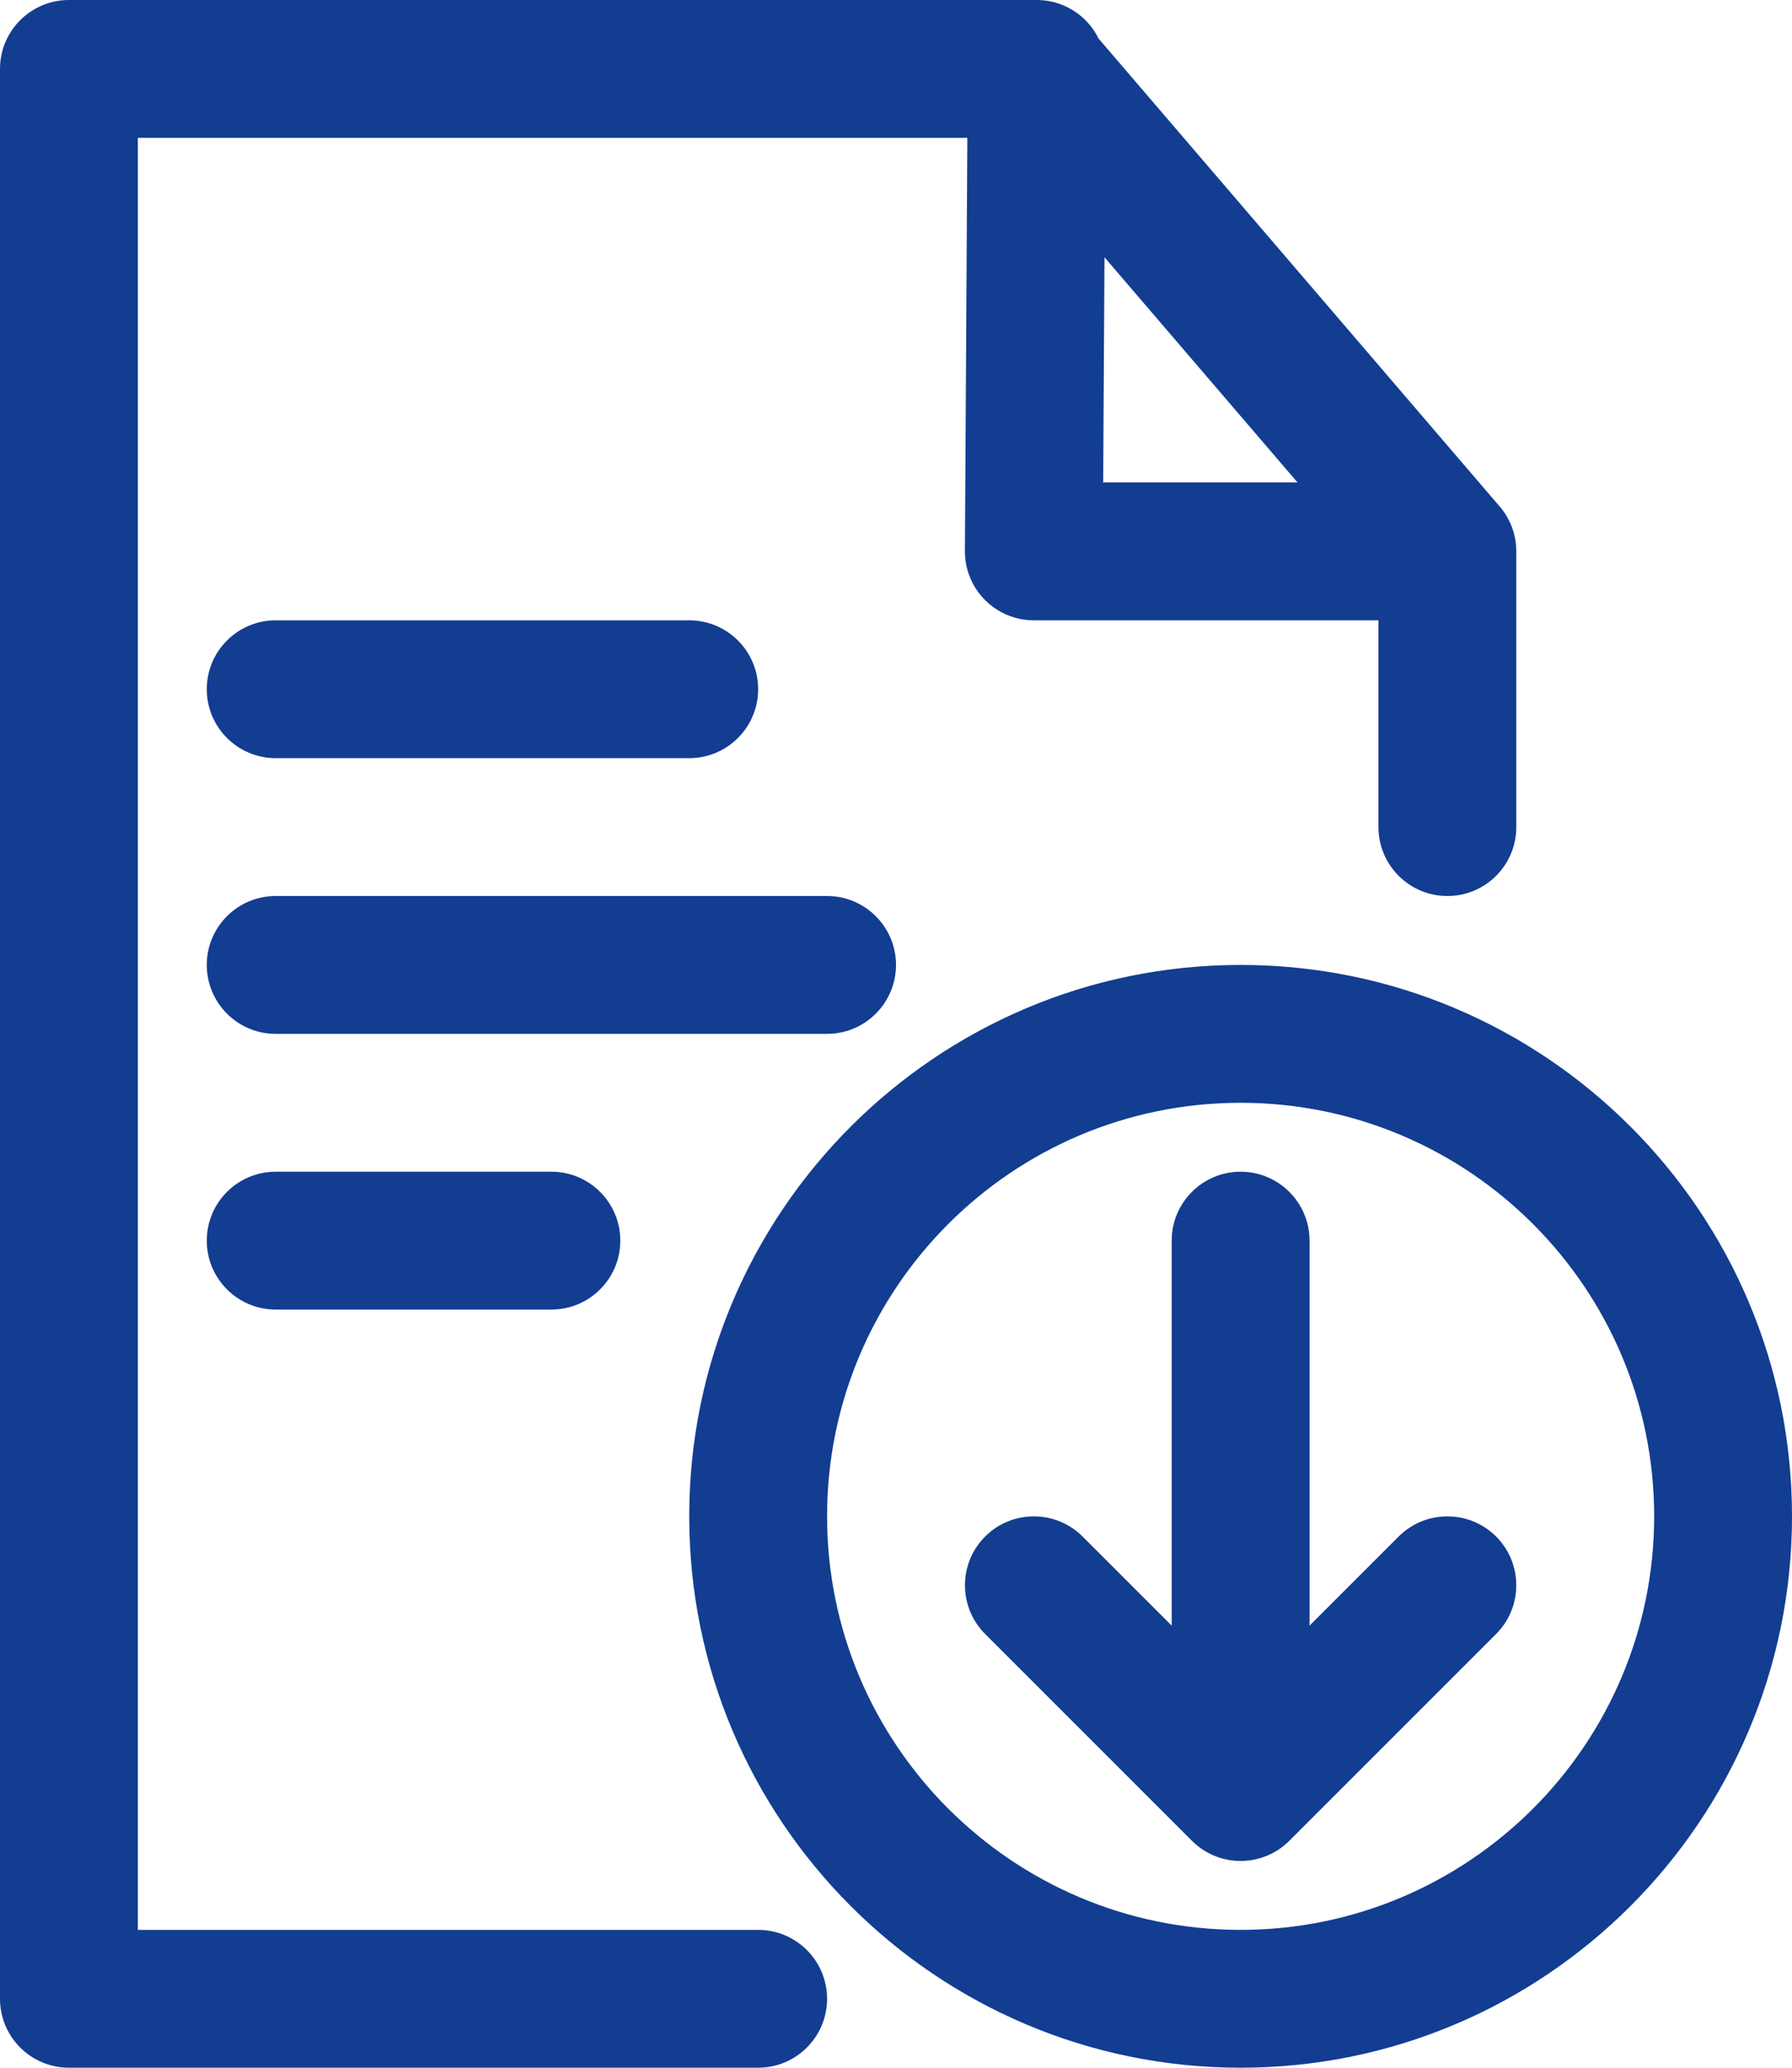
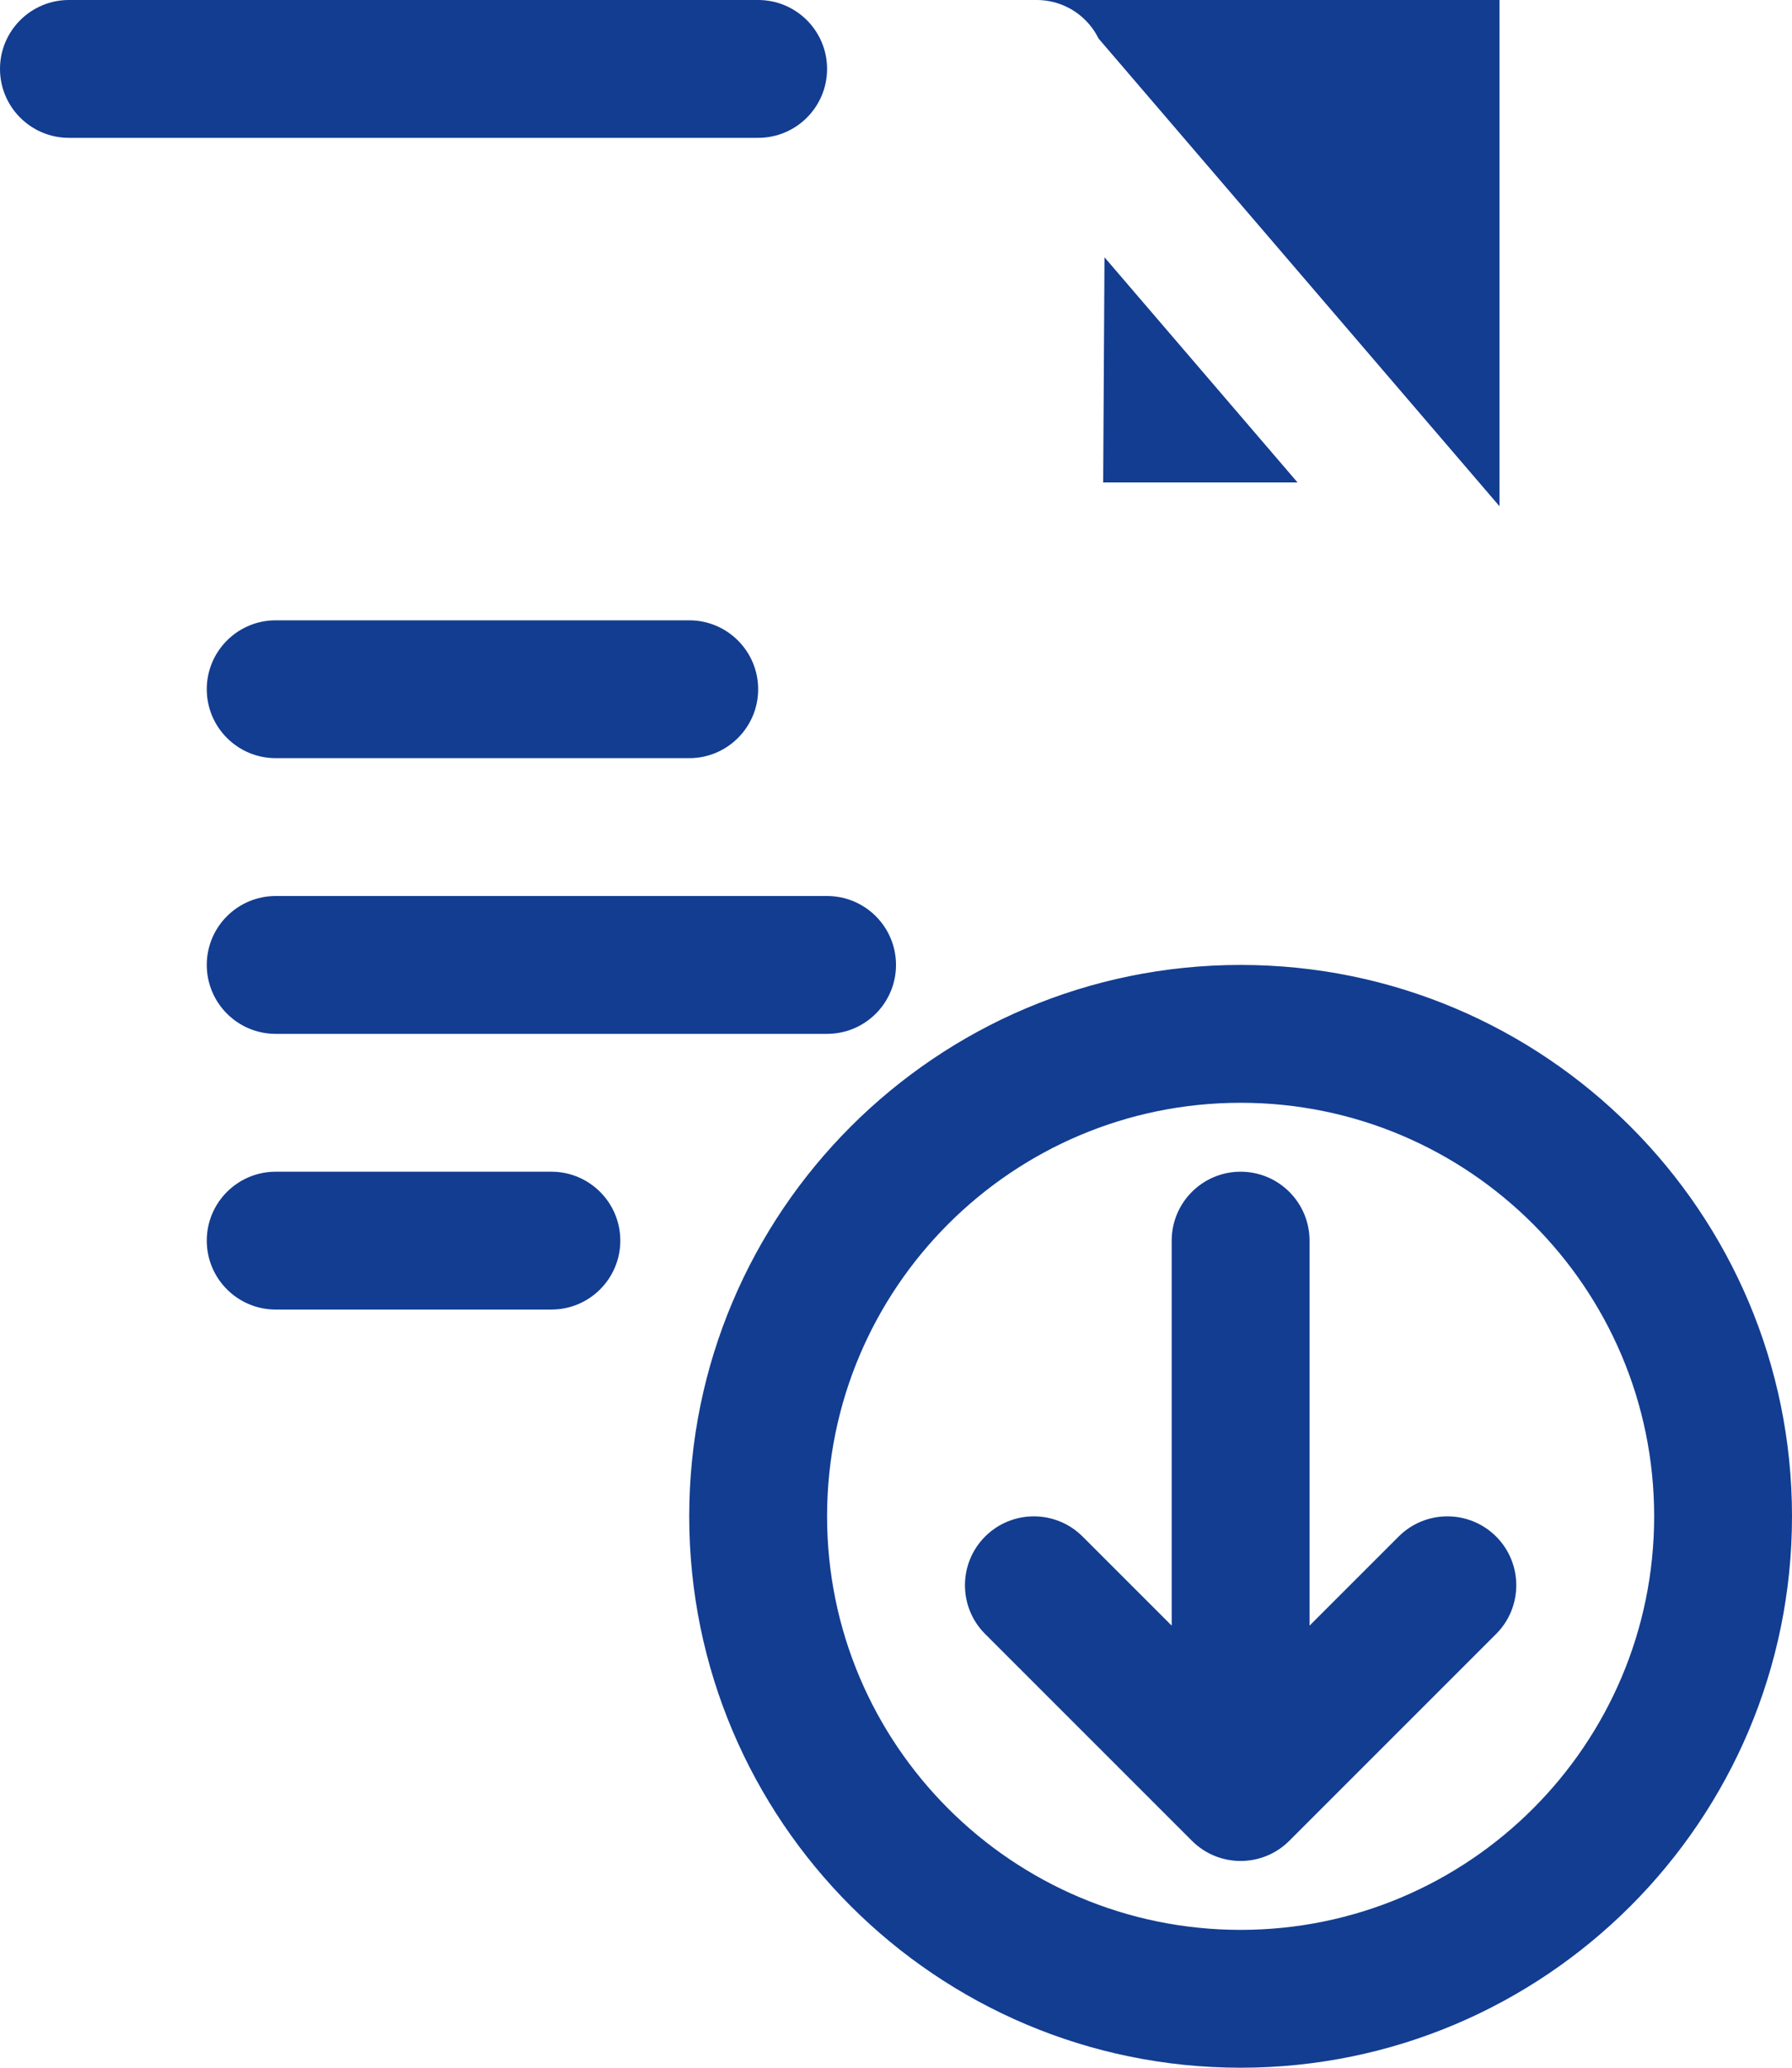
<svg xmlns="http://www.w3.org/2000/svg" clip-rule="evenodd" fill="#123d91" fill-rule="evenodd" height="30" preserveAspectRatio="xMidYMid meet" stroke-linejoin="round" stroke-miterlimit="2" version="1" viewBox="3.0 1.0 26.0 30.0" width="26" zoomAndPan="magnify">
  <g id="change1_1">
-     <path d="M24.756,8.345l-5.818,-6.787c-0.047,-0.096 -0.11,-0.185 -0.188,-0.263c-0.187,-0.189 -0.443,-0.295 -0.709,-0.295l-14.041,-0c-0.552,-0 -1,0.448 -1,1l0,28c0,0.552 0.448,1 1,1l10,0c0.552,-0 1,-0.448 1,-1c-0,-0.552 -0.448,-1 -1,-1l-9,0c0,0 0,-26 0,-26c-0,-0 12.035,0 12.035,0c0,-0 -0.035,5.994 -0.035,5.994c-0.002,0.266 0.103,0.522 0.291,0.711c0.188,0.189 0.443,0.295 0.709,0.295l5,0c0,-0 0,3 0,3c-0,0.552 0.448,1 1,1c0.552,0 1,-0.448 1,-1l0,-4c0,-0.25 -0.092,-0.479 -0.244,-0.655Zm-3.756,6.655c-4.415,-0 -8,3.585 -8,8c-0,4.415 3.585,8 8,8c4.415,-0 8,-3.585 8,-8c-0,-4.415 -3.585,-8 -8,-8Zm-0,2c3.311,-0 6,2.689 6,6c-0,3.311 -2.689,6 -6,6c-3.311,0 -6,-2.689 -6,-6c-0,-3.311 2.689,-6 6,-6Zm-1,7.586l-1.293,-1.293c-0.39,-0.39 -1.024,-0.39 -1.414,-0c-0.39,0.39 -0.39,1.024 -0,1.414l3,3c0.39,0.391 1.024,0.391 1.414,0l3,-3c0.39,-0.39 0.39,-1.024 0,-1.414c-0.39,-0.39 -1.024,-0.39 -1.414,-0l-1.293,1.293l0,-5.586c0,-0.552 -0.448,-1 -1,-1c-0.552,-0 -1,0.448 -1,1l0,5.586Zm-13,-4.586l4,0c0.552,0 1,-0.448 1,-1c0,-0.552 -0.448,-1 -1,-1l-4,0c-0.552,0 -1,0.448 -1,1c0,0.552 0.448,1 1,1Zm-0,-4l8,0c0.552,-0 1,-0.448 1,-1c-0,-0.552 -0.448,-1 -1,-1l-8,0c-0.552,-0 -1,0.448 -1,1c-0,0.552 0.448,1 1,1Zm0,-4l6,-0c0.552,0 1,-0.448 1,-1c0,-0.552 -0.448,-1 -1,-1l-6,0c-0.552,0 -1,0.448 -1,1c0,0.552 0.448,1 1,1Zm12.006,-4l2.82,0l-2.801,-3.267l-0.019,3.267Z" />
+     <path d="M24.756,8.345l-5.818,-6.787c-0.047,-0.096 -0.11,-0.185 -0.188,-0.263c-0.187,-0.189 -0.443,-0.295 -0.709,-0.295l-14.041,-0c-0.552,-0 -1,0.448 -1,1c0,0.552 0.448,1 1,1l10,0c0.552,-0 1,-0.448 1,-1c-0,-0.552 -0.448,-1 -1,-1l-9,0c0,0 0,-26 0,-26c-0,-0 12.035,0 12.035,0c0,-0 -0.035,5.994 -0.035,5.994c-0.002,0.266 0.103,0.522 0.291,0.711c0.188,0.189 0.443,0.295 0.709,0.295l5,0c0,-0 0,3 0,3c-0,0.552 0.448,1 1,1c0.552,0 1,-0.448 1,-1l0,-4c0,-0.25 -0.092,-0.479 -0.244,-0.655Zm-3.756,6.655c-4.415,-0 -8,3.585 -8,8c-0,4.415 3.585,8 8,8c4.415,-0 8,-3.585 8,-8c-0,-4.415 -3.585,-8 -8,-8Zm-0,2c3.311,-0 6,2.689 6,6c-0,3.311 -2.689,6 -6,6c-3.311,0 -6,-2.689 -6,-6c-0,-3.311 2.689,-6 6,-6Zm-1,7.586l-1.293,-1.293c-0.39,-0.39 -1.024,-0.39 -1.414,-0c-0.39,0.39 -0.39,1.024 -0,1.414l3,3c0.39,0.391 1.024,0.391 1.414,0l3,-3c0.39,-0.39 0.39,-1.024 0,-1.414c-0.39,-0.39 -1.024,-0.39 -1.414,-0l-1.293,1.293l0,-5.586c0,-0.552 -0.448,-1 -1,-1c-0.552,-0 -1,0.448 -1,1l0,5.586Zm-13,-4.586l4,0c0.552,0 1,-0.448 1,-1c0,-0.552 -0.448,-1 -1,-1l-4,0c-0.552,0 -1,0.448 -1,1c0,0.552 0.448,1 1,1Zm-0,-4l8,0c0.552,-0 1,-0.448 1,-1c-0,-0.552 -0.448,-1 -1,-1l-8,0c-0.552,-0 -1,0.448 -1,1c-0,0.552 0.448,1 1,1Zm0,-4l6,-0c0.552,0 1,-0.448 1,-1c0,-0.552 -0.448,-1 -1,-1l-6,0c-0.552,0 -1,0.448 -1,1c0,0.552 0.448,1 1,1Zm12.006,-4l2.82,0l-2.801,-3.267l-0.019,3.267Z" />
  </g>
</svg>